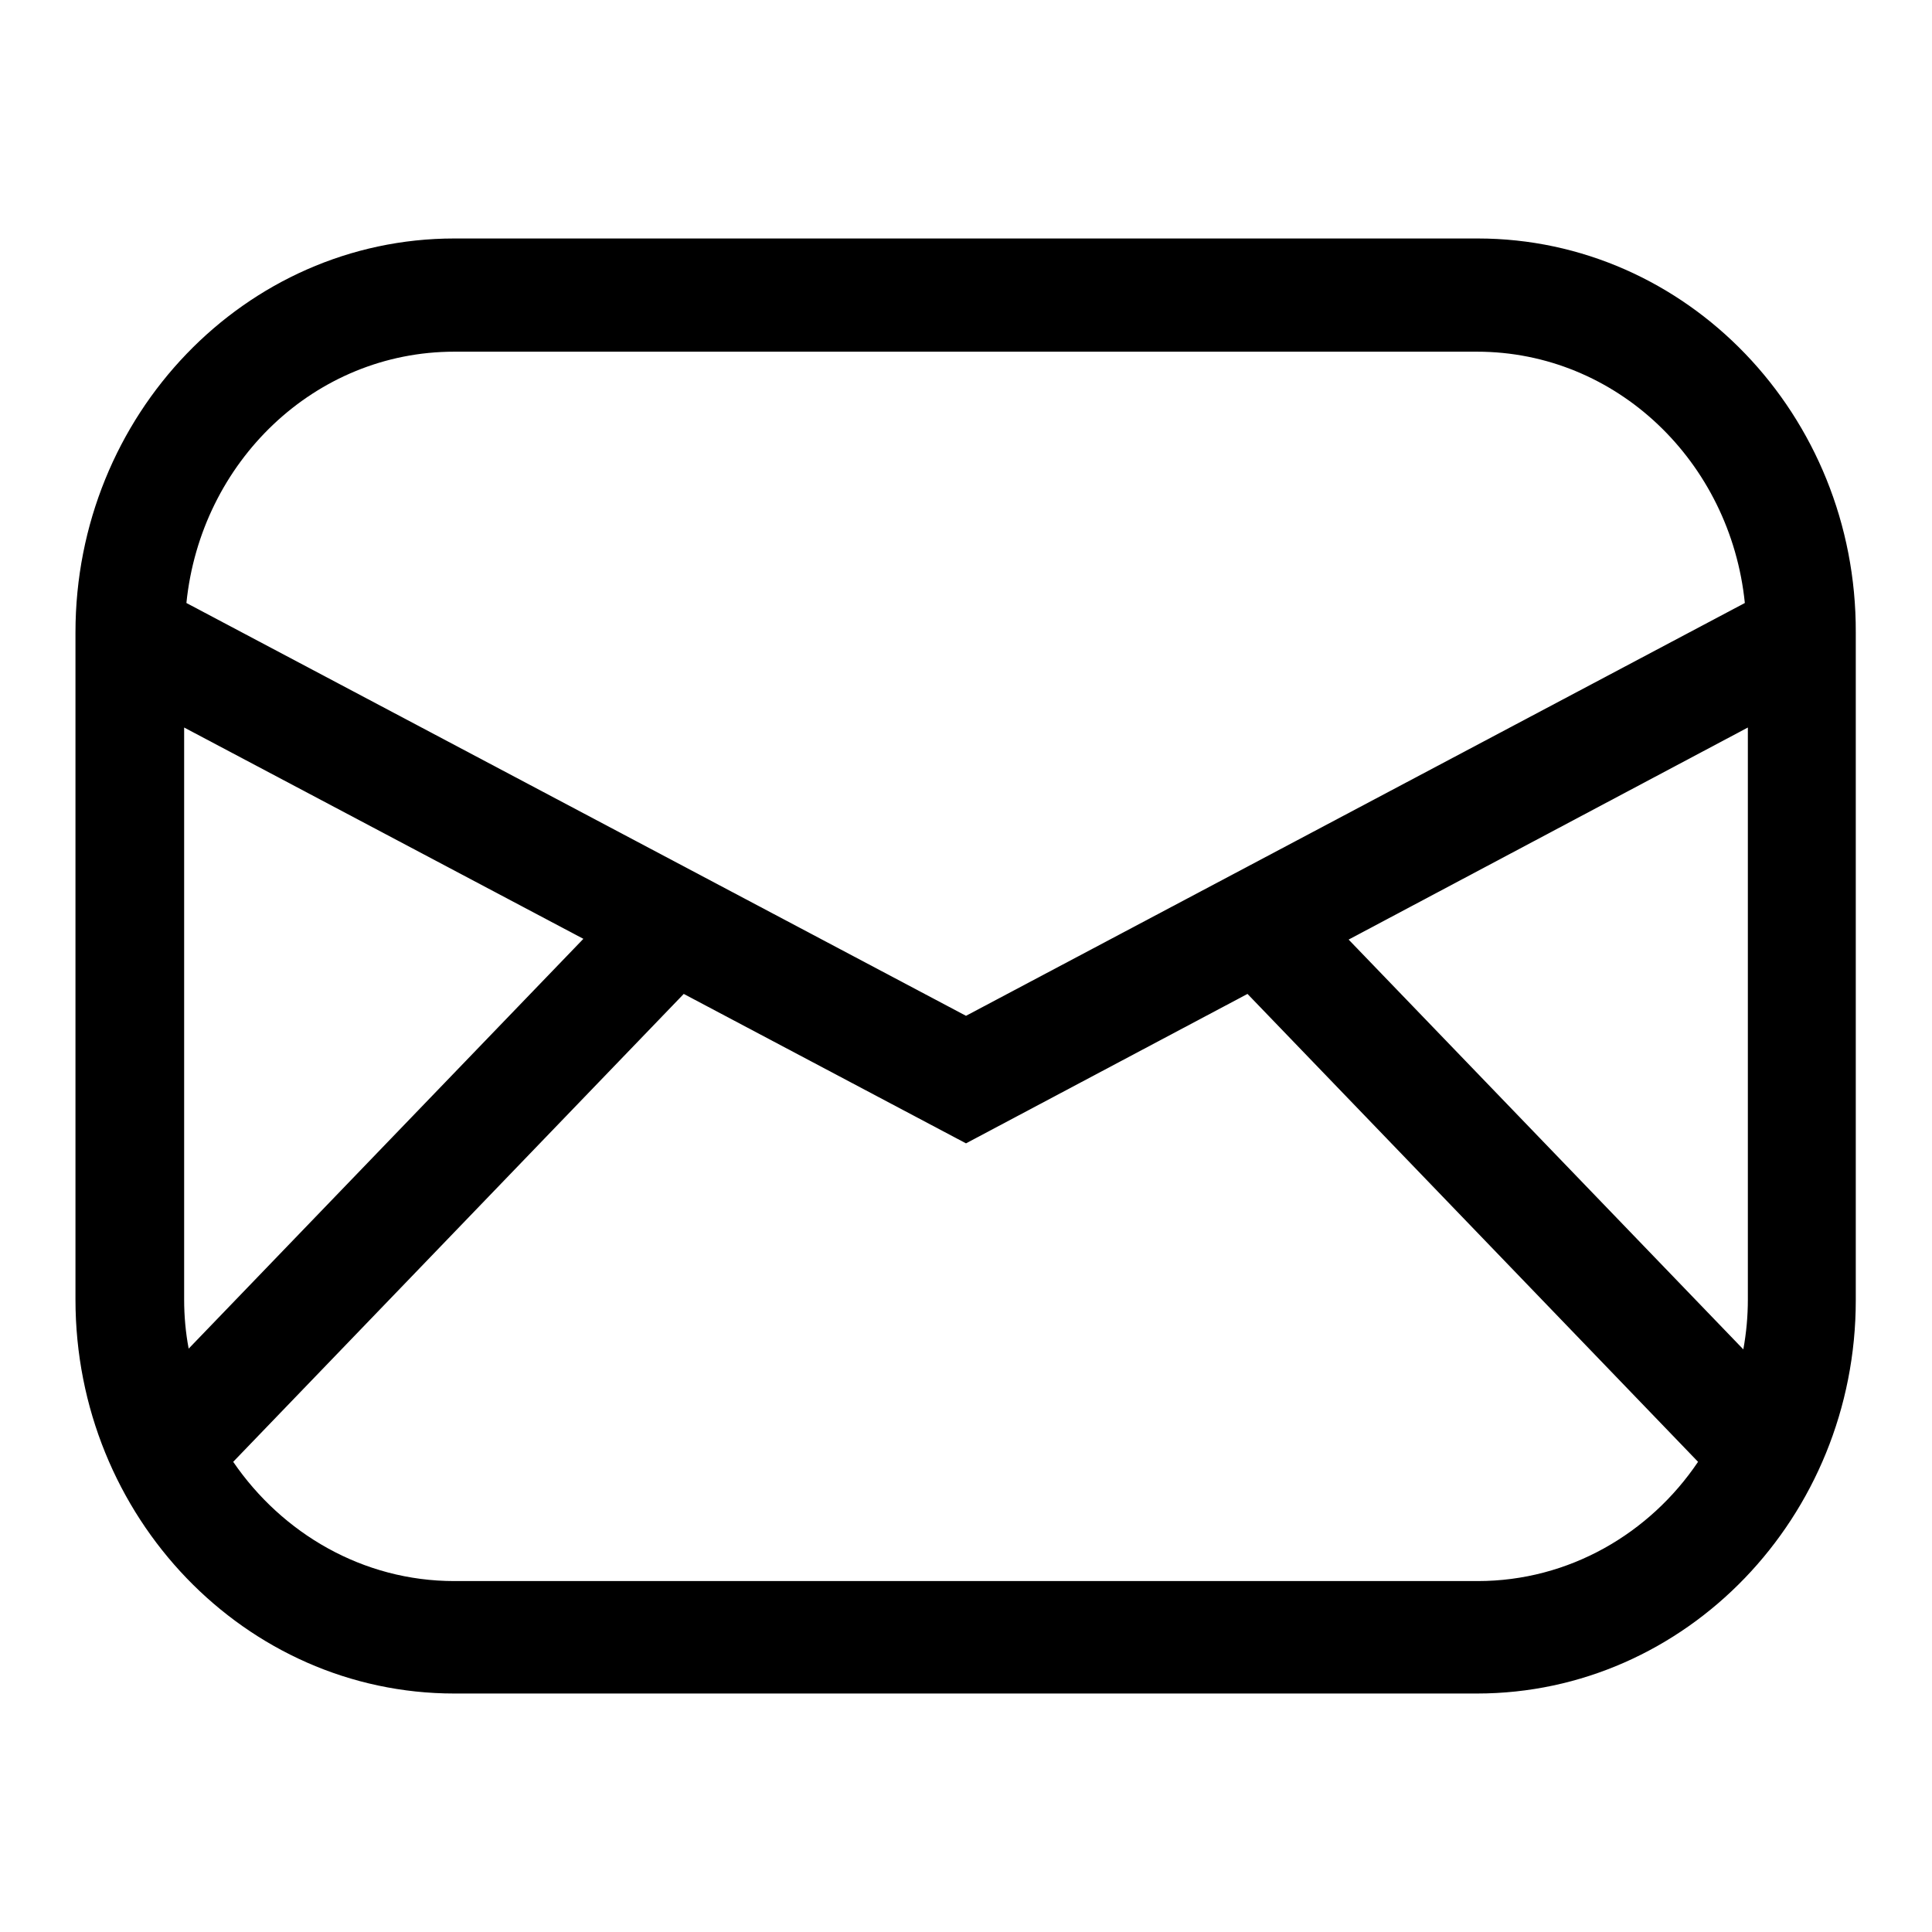
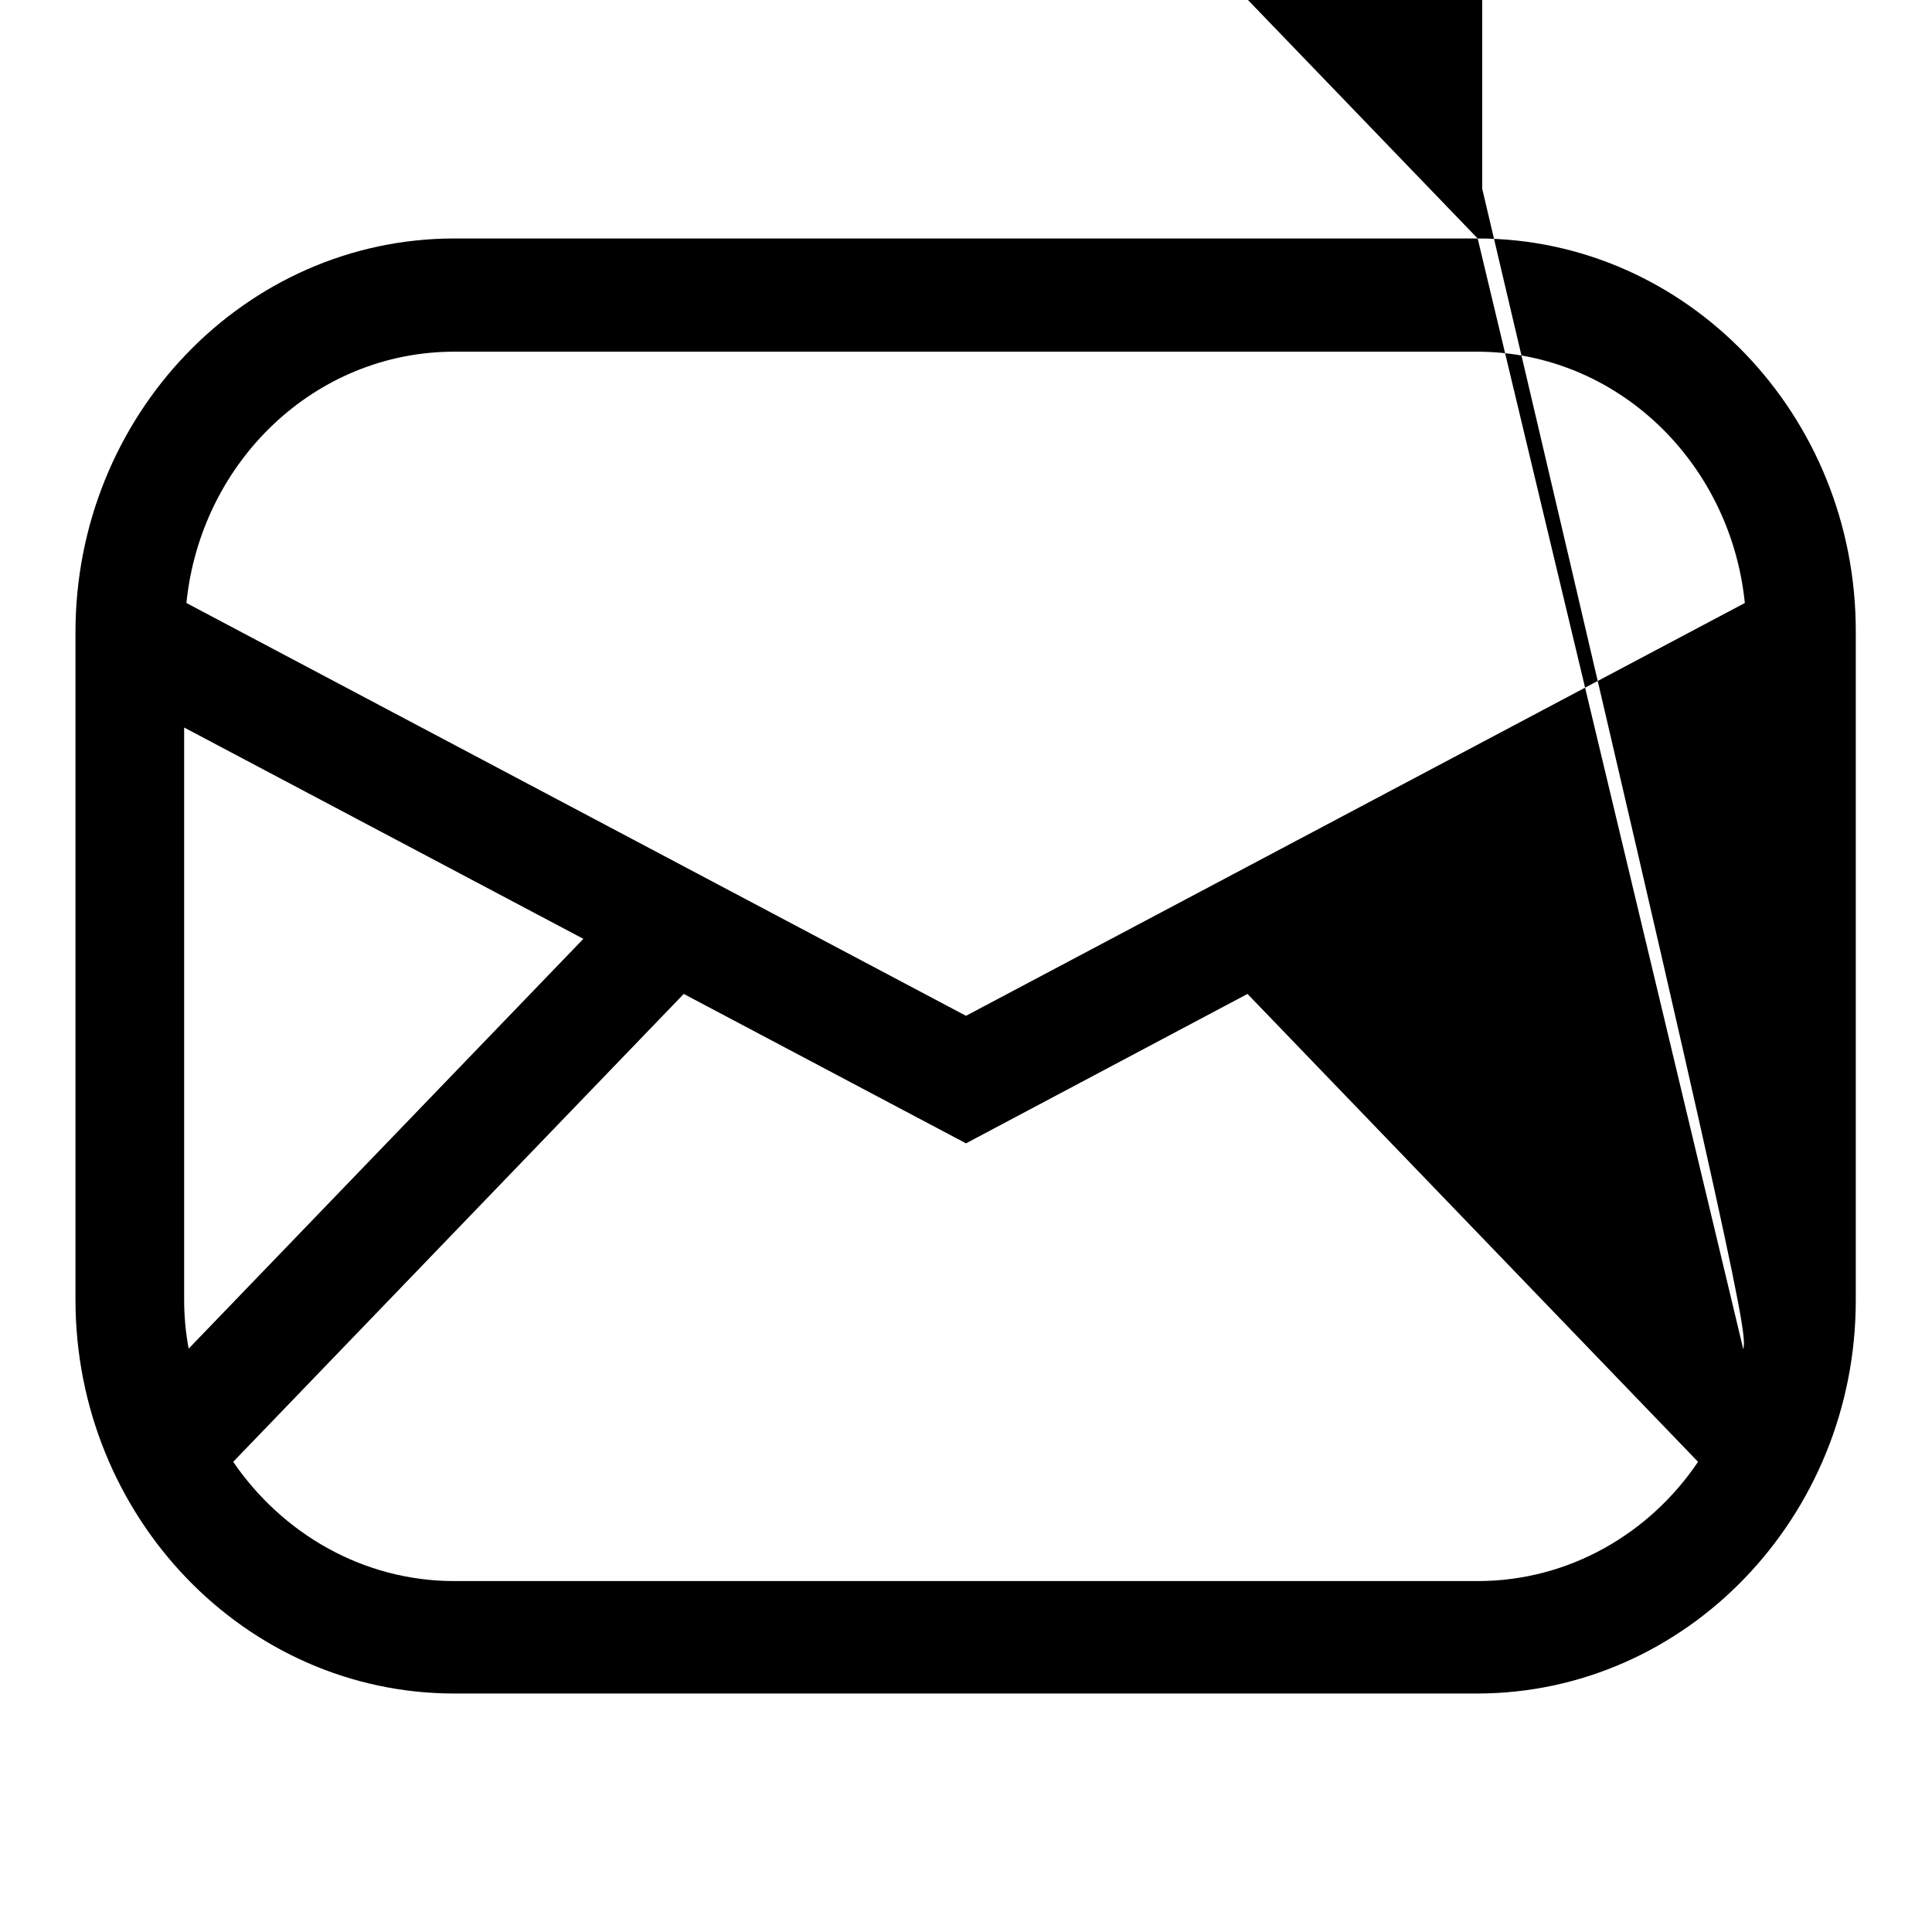
<svg xmlns="http://www.w3.org/2000/svg" version="1.1" x="0px" y="0px" viewBox="0 0 256 256" enable-background="new 0 0 256 256" xml:space="preserve">
  <g>
    <g>
-       <path fill="#000000" d="M195.8,31.6H60.2C32.5,31.6,10,55,10,83.8v88.4c0,28.8,22.5,52.2,50.2,52.2h135.5c27.7,0,50.2-23.4,50.2-52.1V83.8C246,55,223.5,31.6,195.8,31.6z M231,178.8l-52.3-54.3l52.9-28.1v75.8C231.6,174.4,231.4,176.6,231,178.8z M60.2,46.6h135.5c18.5,0,33.6,14.6,35.5,33.3L128,134.6L24.7,79.9C26.6,61.2,41.7,46.6,60.2,46.6z M24.4,172.2V96.4l52.9,28L25,178.7C24.6,176.6,24.4,174.4,24.4,172.2z M195.8,209.5H60.2c-12.1,0-22.8-6.3-29.3-15.8l59.7-62l37.4,19.8l37.3-19.8l59.7,62C218.6,203.2,207.9,209.5,195.8,209.5z" />
+       <path fill="#000000" d="M195.8,31.6H60.2C32.5,31.6,10,55,10,83.8v88.4c0,28.8,22.5,52.2,50.2,52.2h135.5c27.7,0,50.2-23.4,50.2-52.1V83.8C246,55,223.5,31.6,195.8,31.6z l-52.3-54.3l52.9-28.1v75.8C231.6,174.4,231.4,176.6,231,178.8z M60.2,46.6h135.5c18.5,0,33.6,14.6,35.5,33.3L128,134.6L24.7,79.9C26.6,61.2,41.7,46.6,60.2,46.6z M24.4,172.2V96.4l52.9,28L25,178.7C24.6,176.6,24.4,174.4,24.4,172.2z M195.8,209.5H60.2c-12.1,0-22.8-6.3-29.3-15.8l59.7-62l37.4,19.8l37.3-19.8l59.7,62C218.6,203.2,207.9,209.5,195.8,209.5z" />
    </g>
  </g>
</svg>